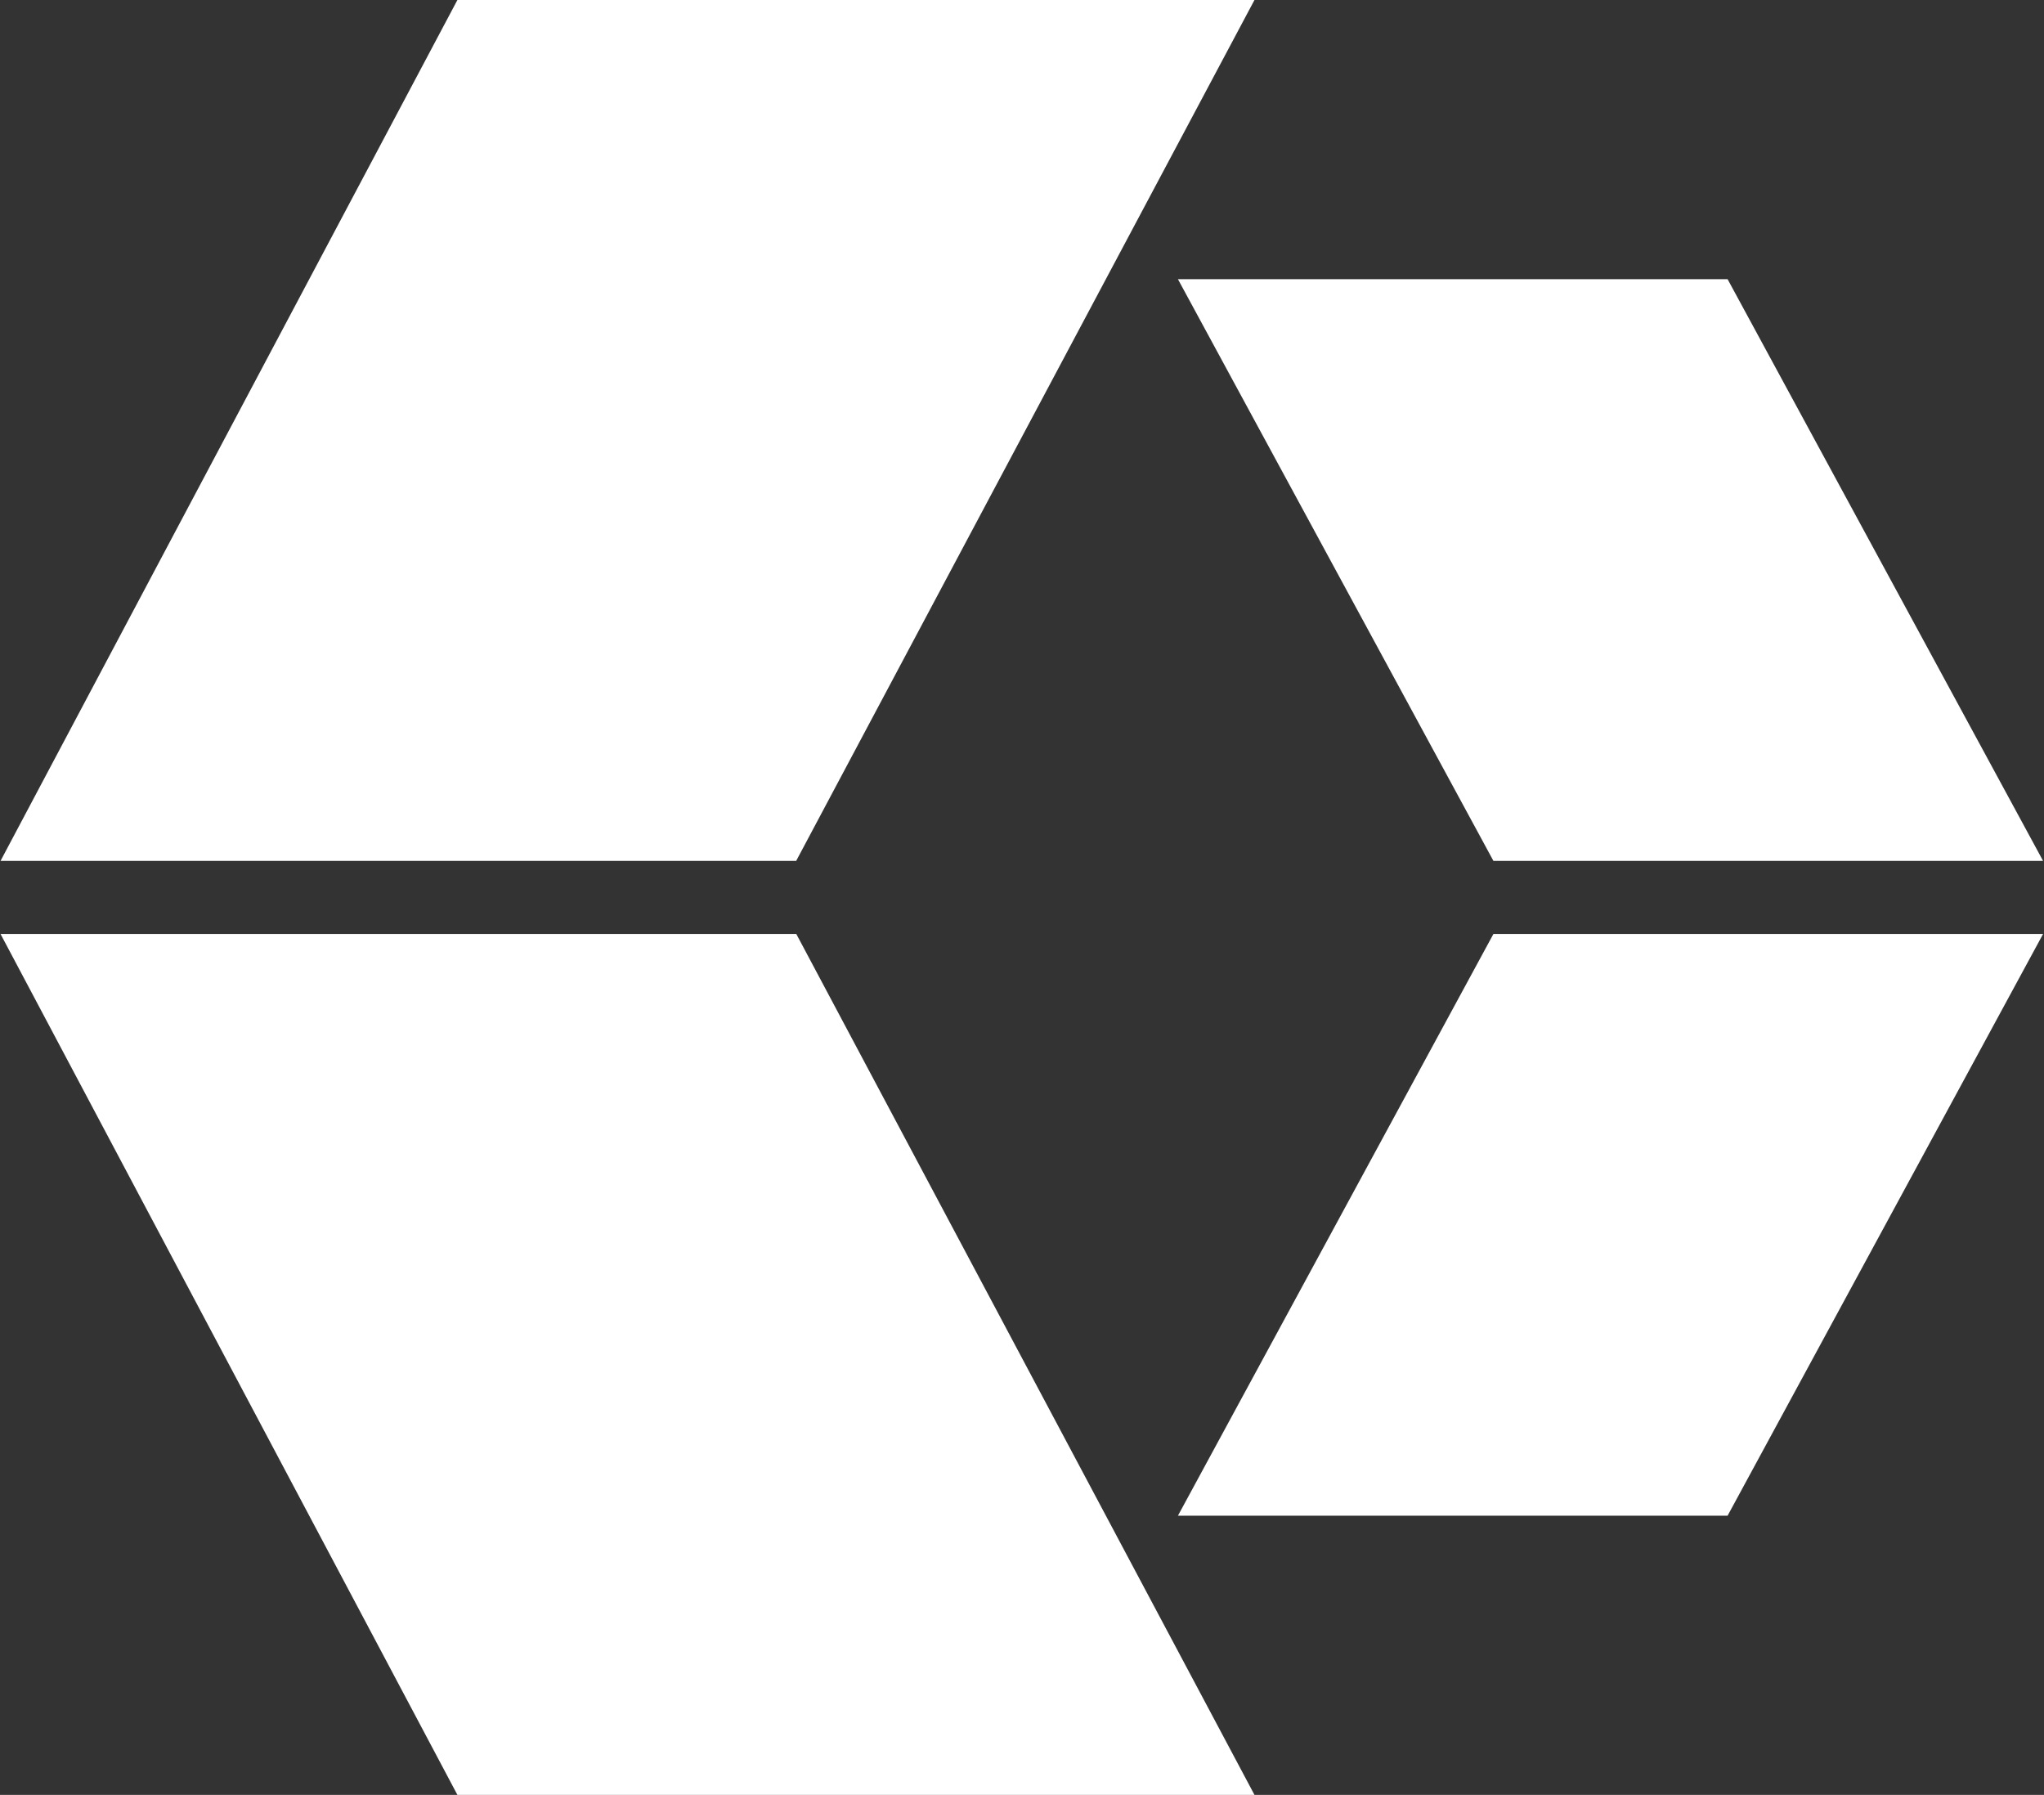
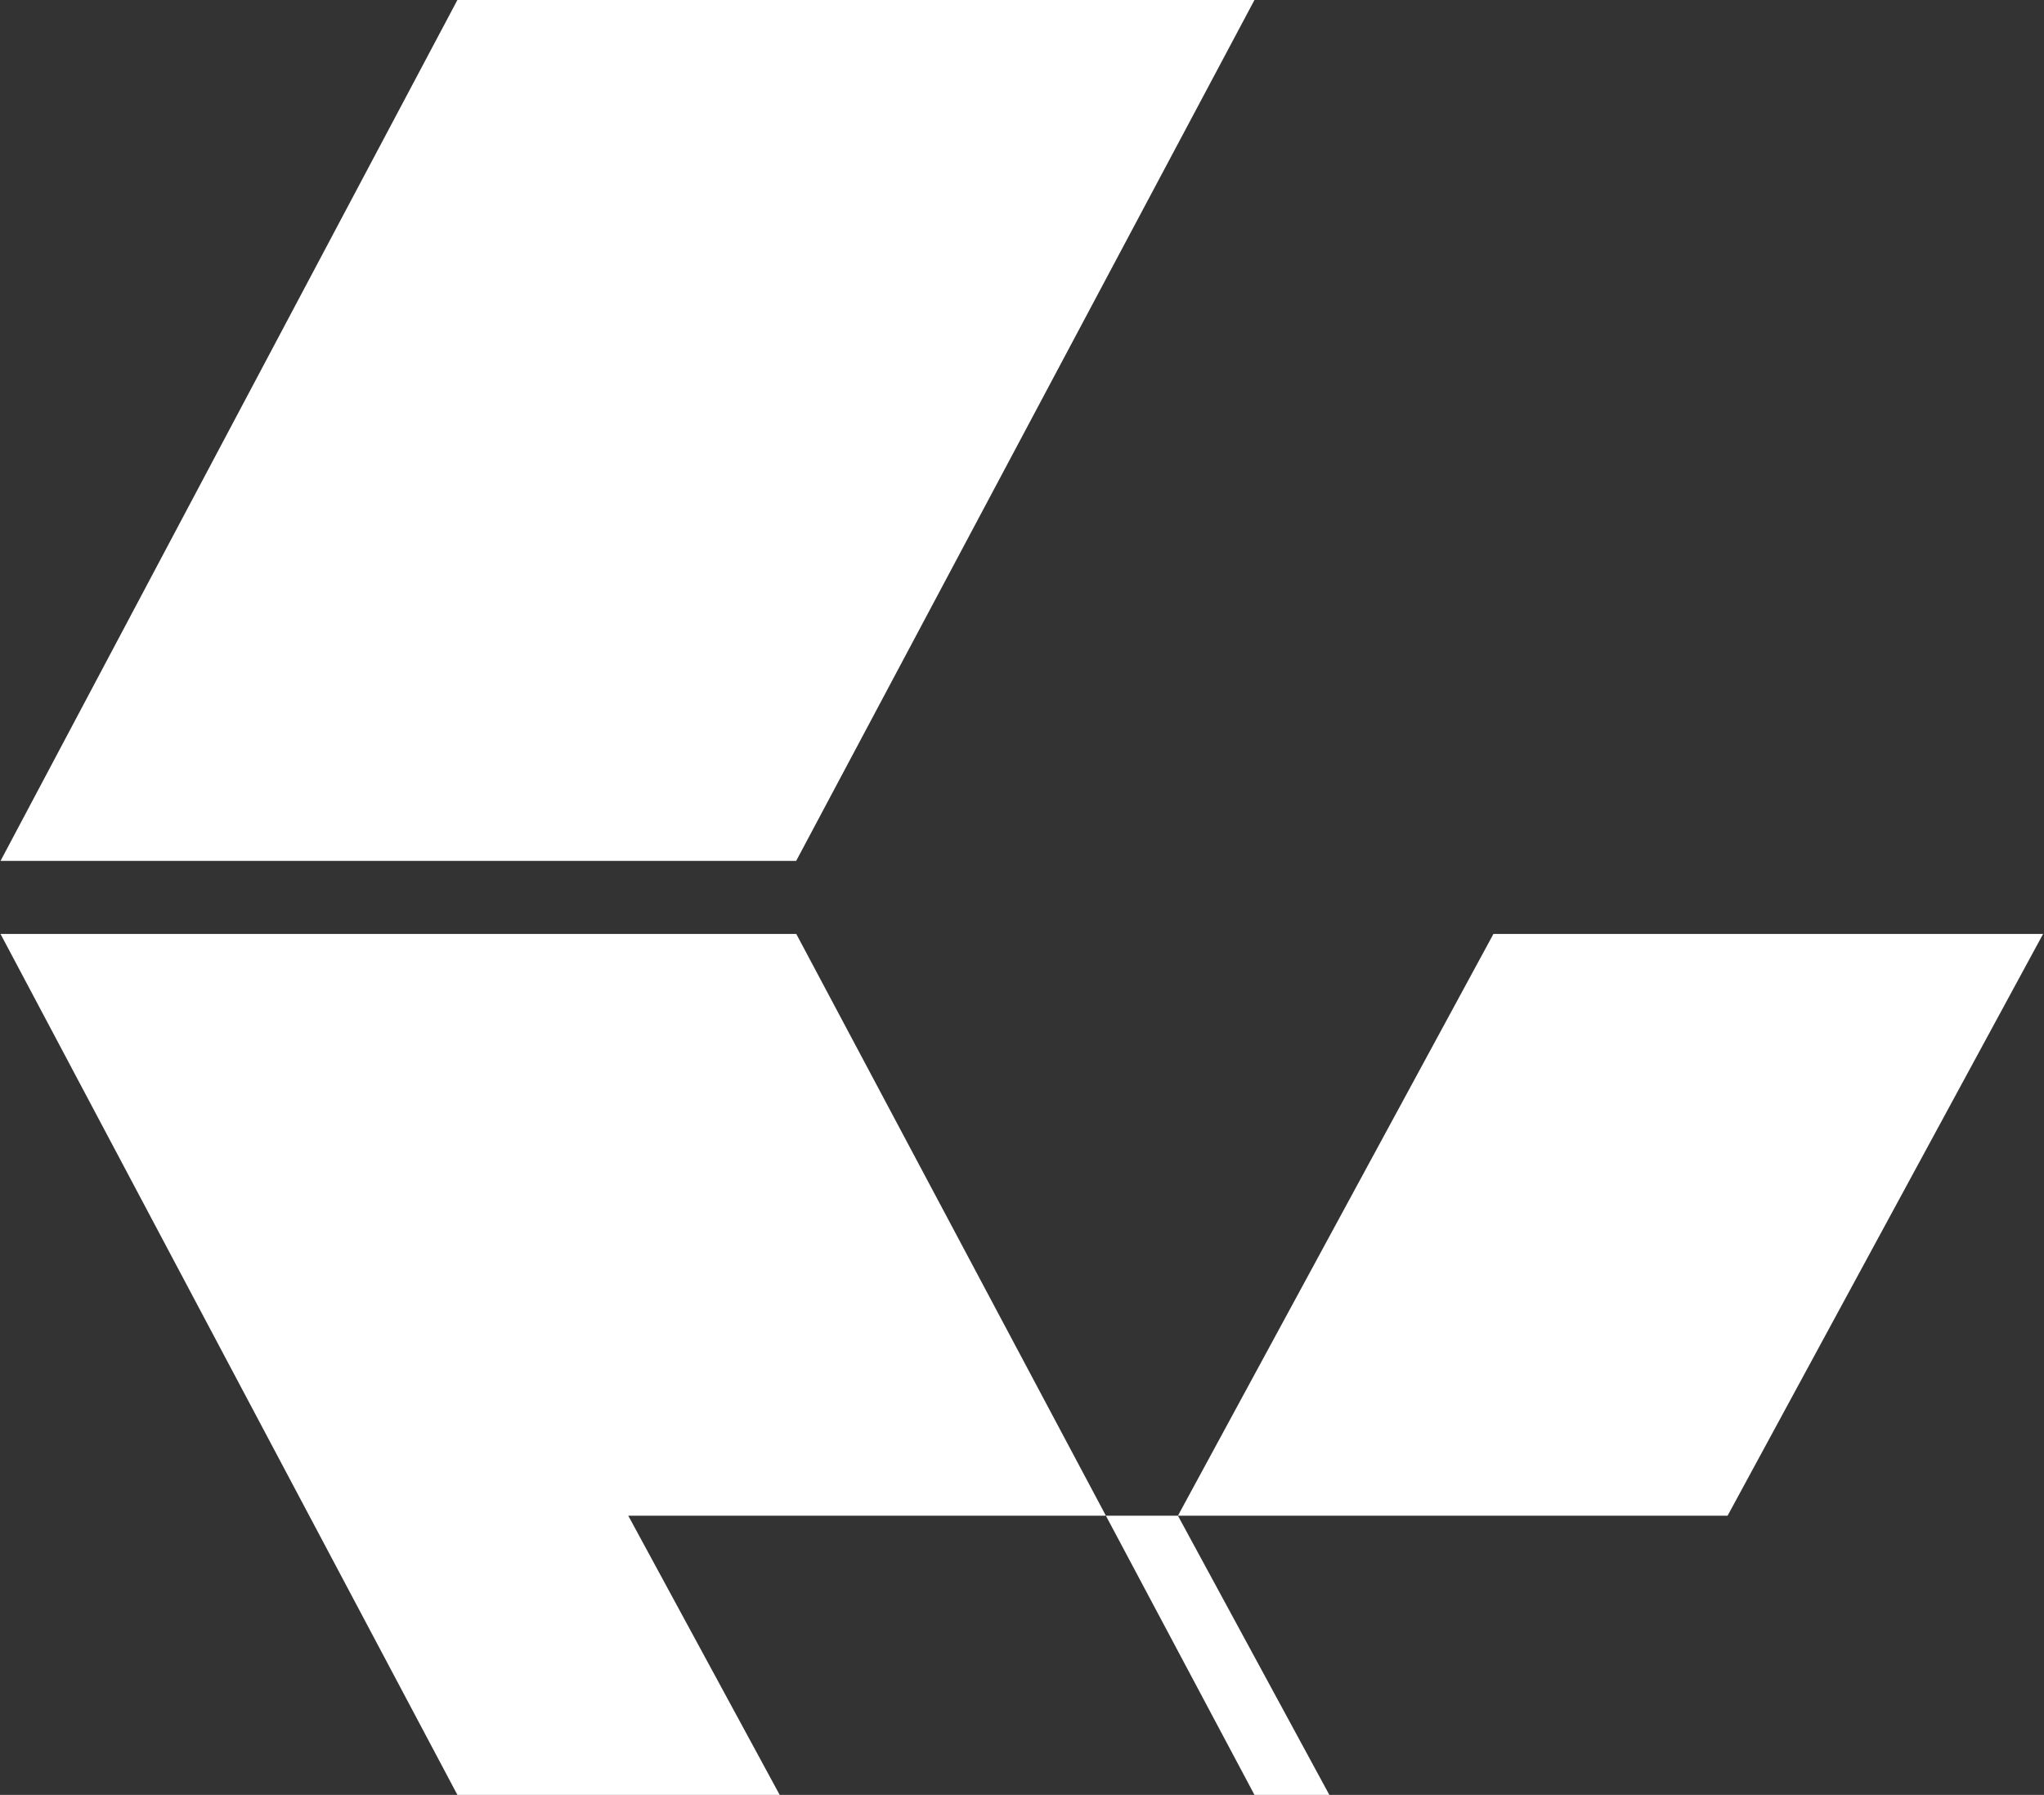
<svg xmlns="http://www.w3.org/2000/svg" version="1.2" viewBox="0 0 1573 1381" width="1573" height="1381">
  <rect x="0" y="0" width="1573" height="1381" fill="#333333" stroke="none" />
  <title>QIMD</title>
  <style>
		.s0 { fill: #ffffff } 
	</style>
-   <path id="Path 1" fill-rule="evenodd" class="s0" d="m0.4 662.4l351.6-662.4h613.4l-352.7 662.4zm351.6 718.6l-351.6-662.4h612.4l352.6 662.4zm554.5-214.8l242.8-447.6h423l-242.8 447.6zm423-951.4l242.8 447.6h-423l-242.8-447.6z" />
+   <path id="Path 1" fill-rule="evenodd" class="s0" d="m0.4 662.4l351.6-662.4h613.4l-352.7 662.4zm351.6 718.6l-351.6-662.4h612.4l352.6 662.4zm554.5-214.8l242.8-447.6h423l-242.8 447.6zl242.8 447.6h-423l-242.8-447.6z" />
</svg>